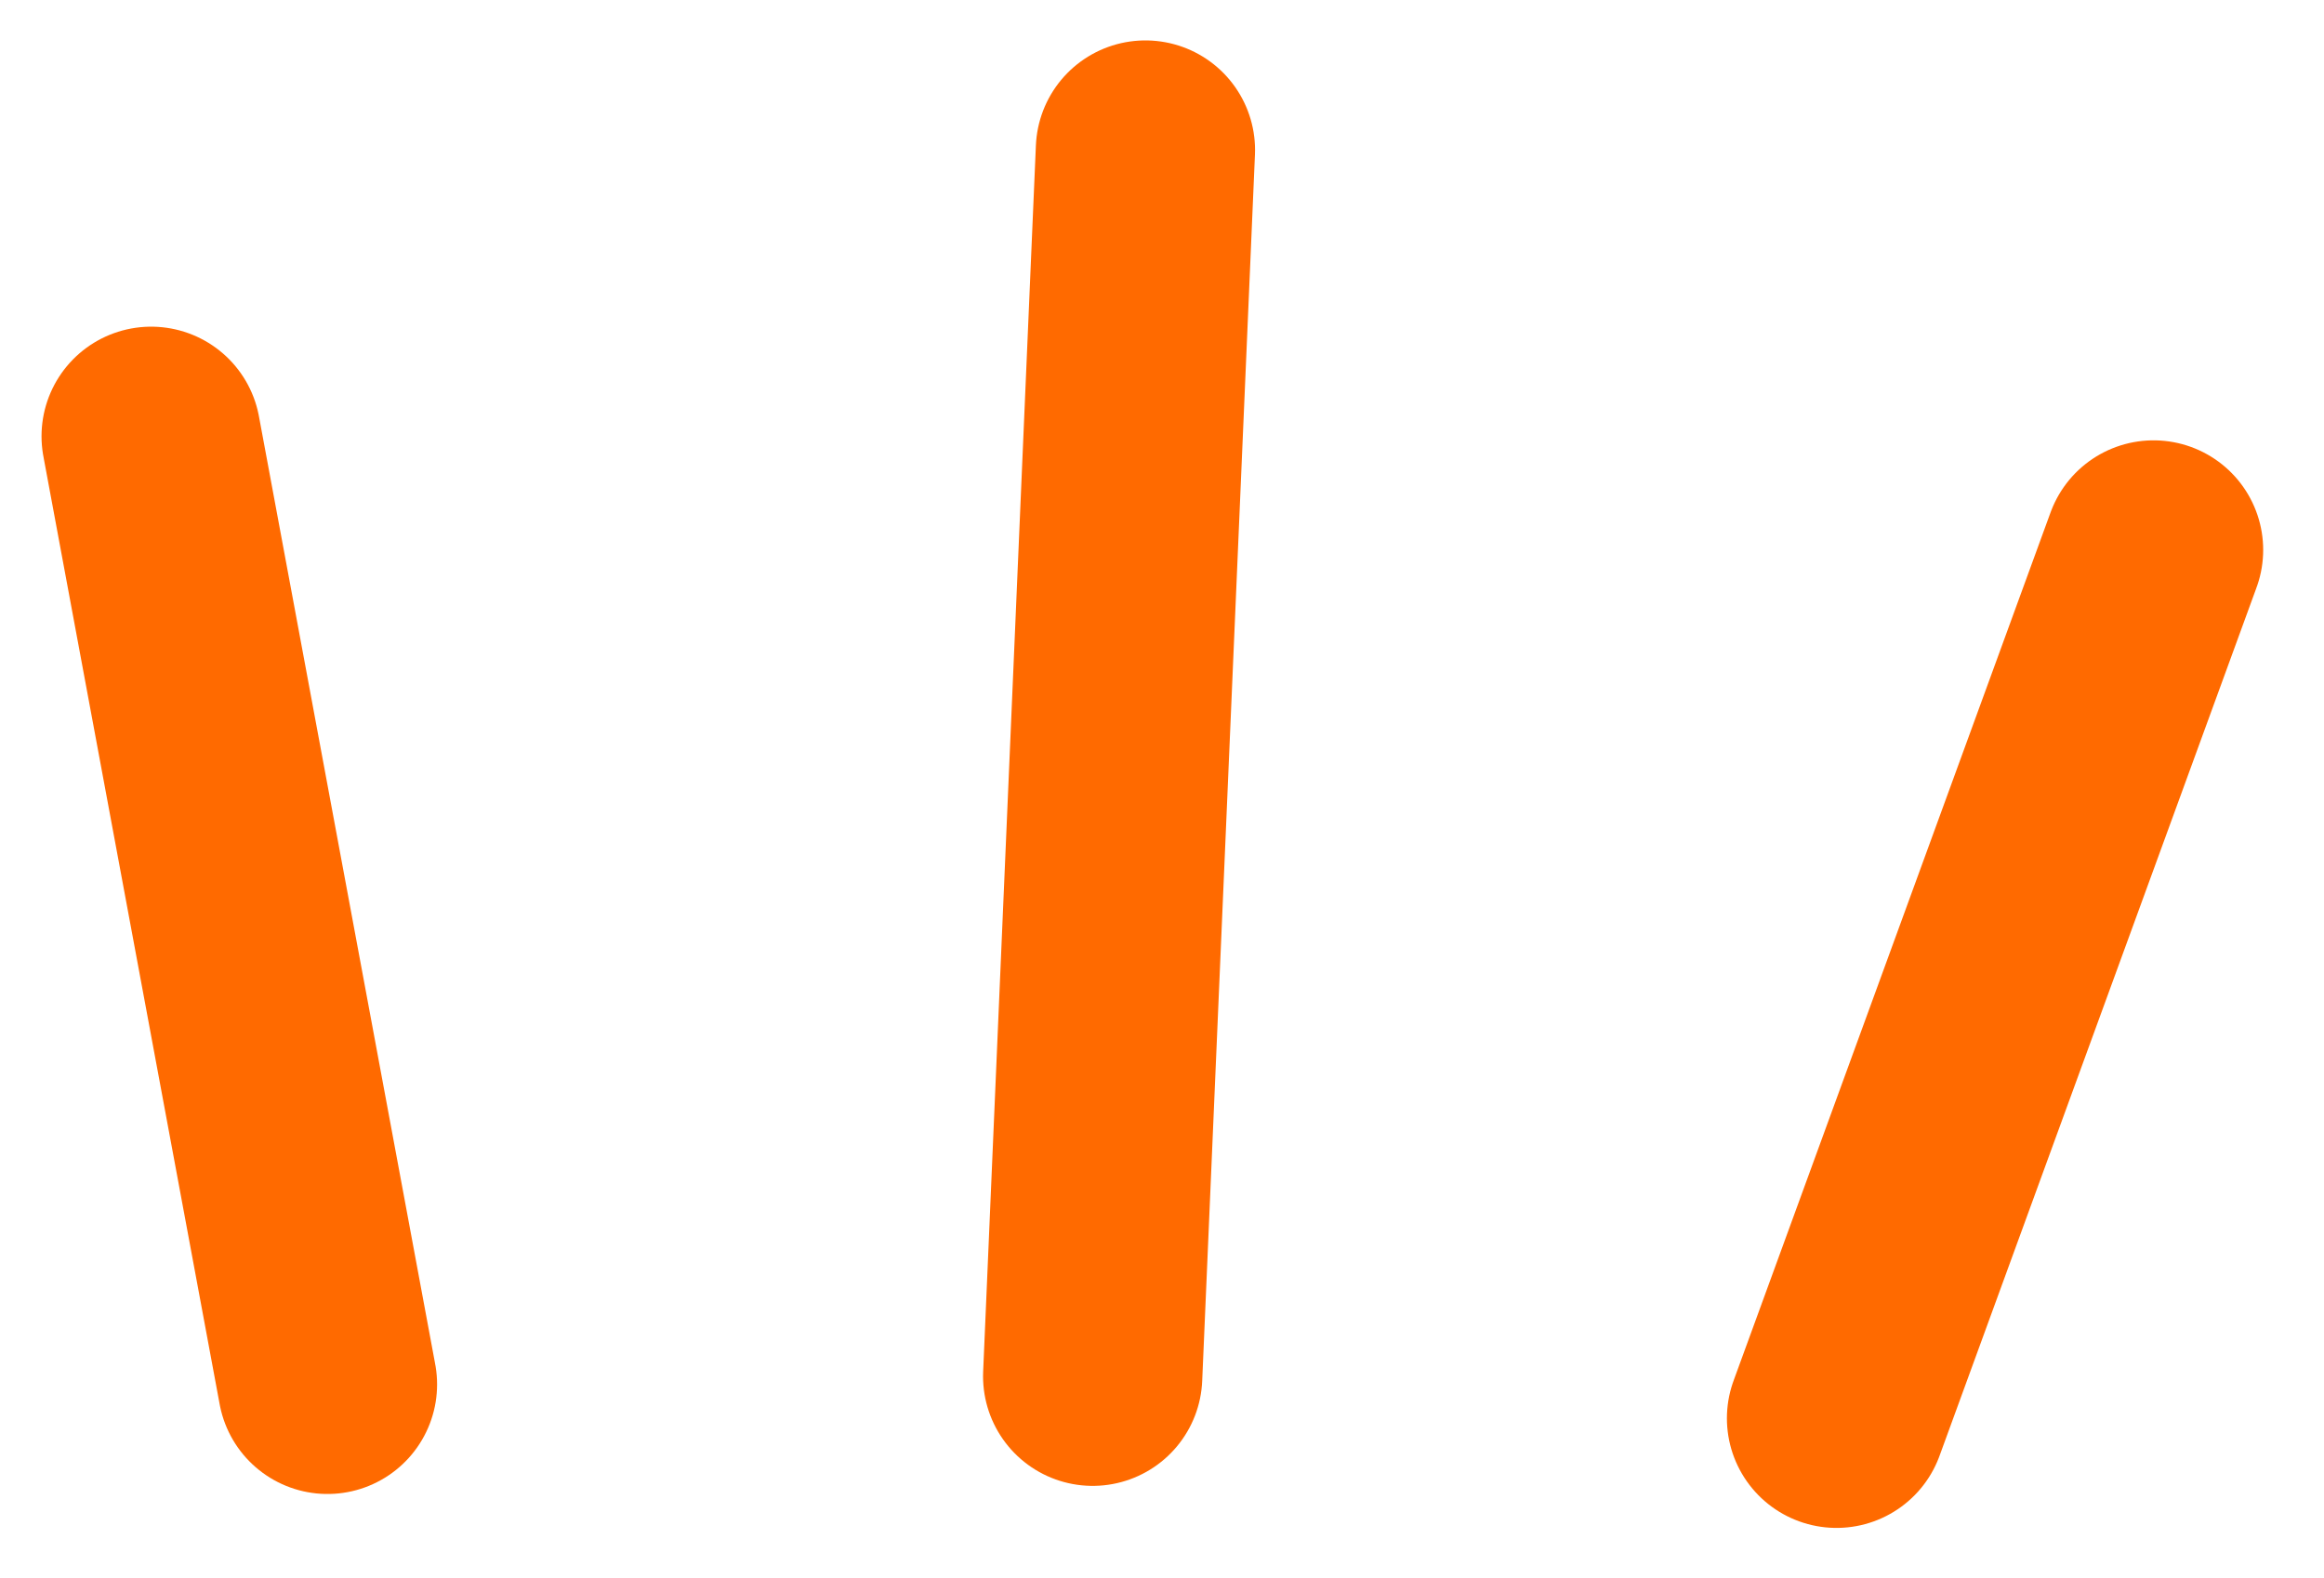
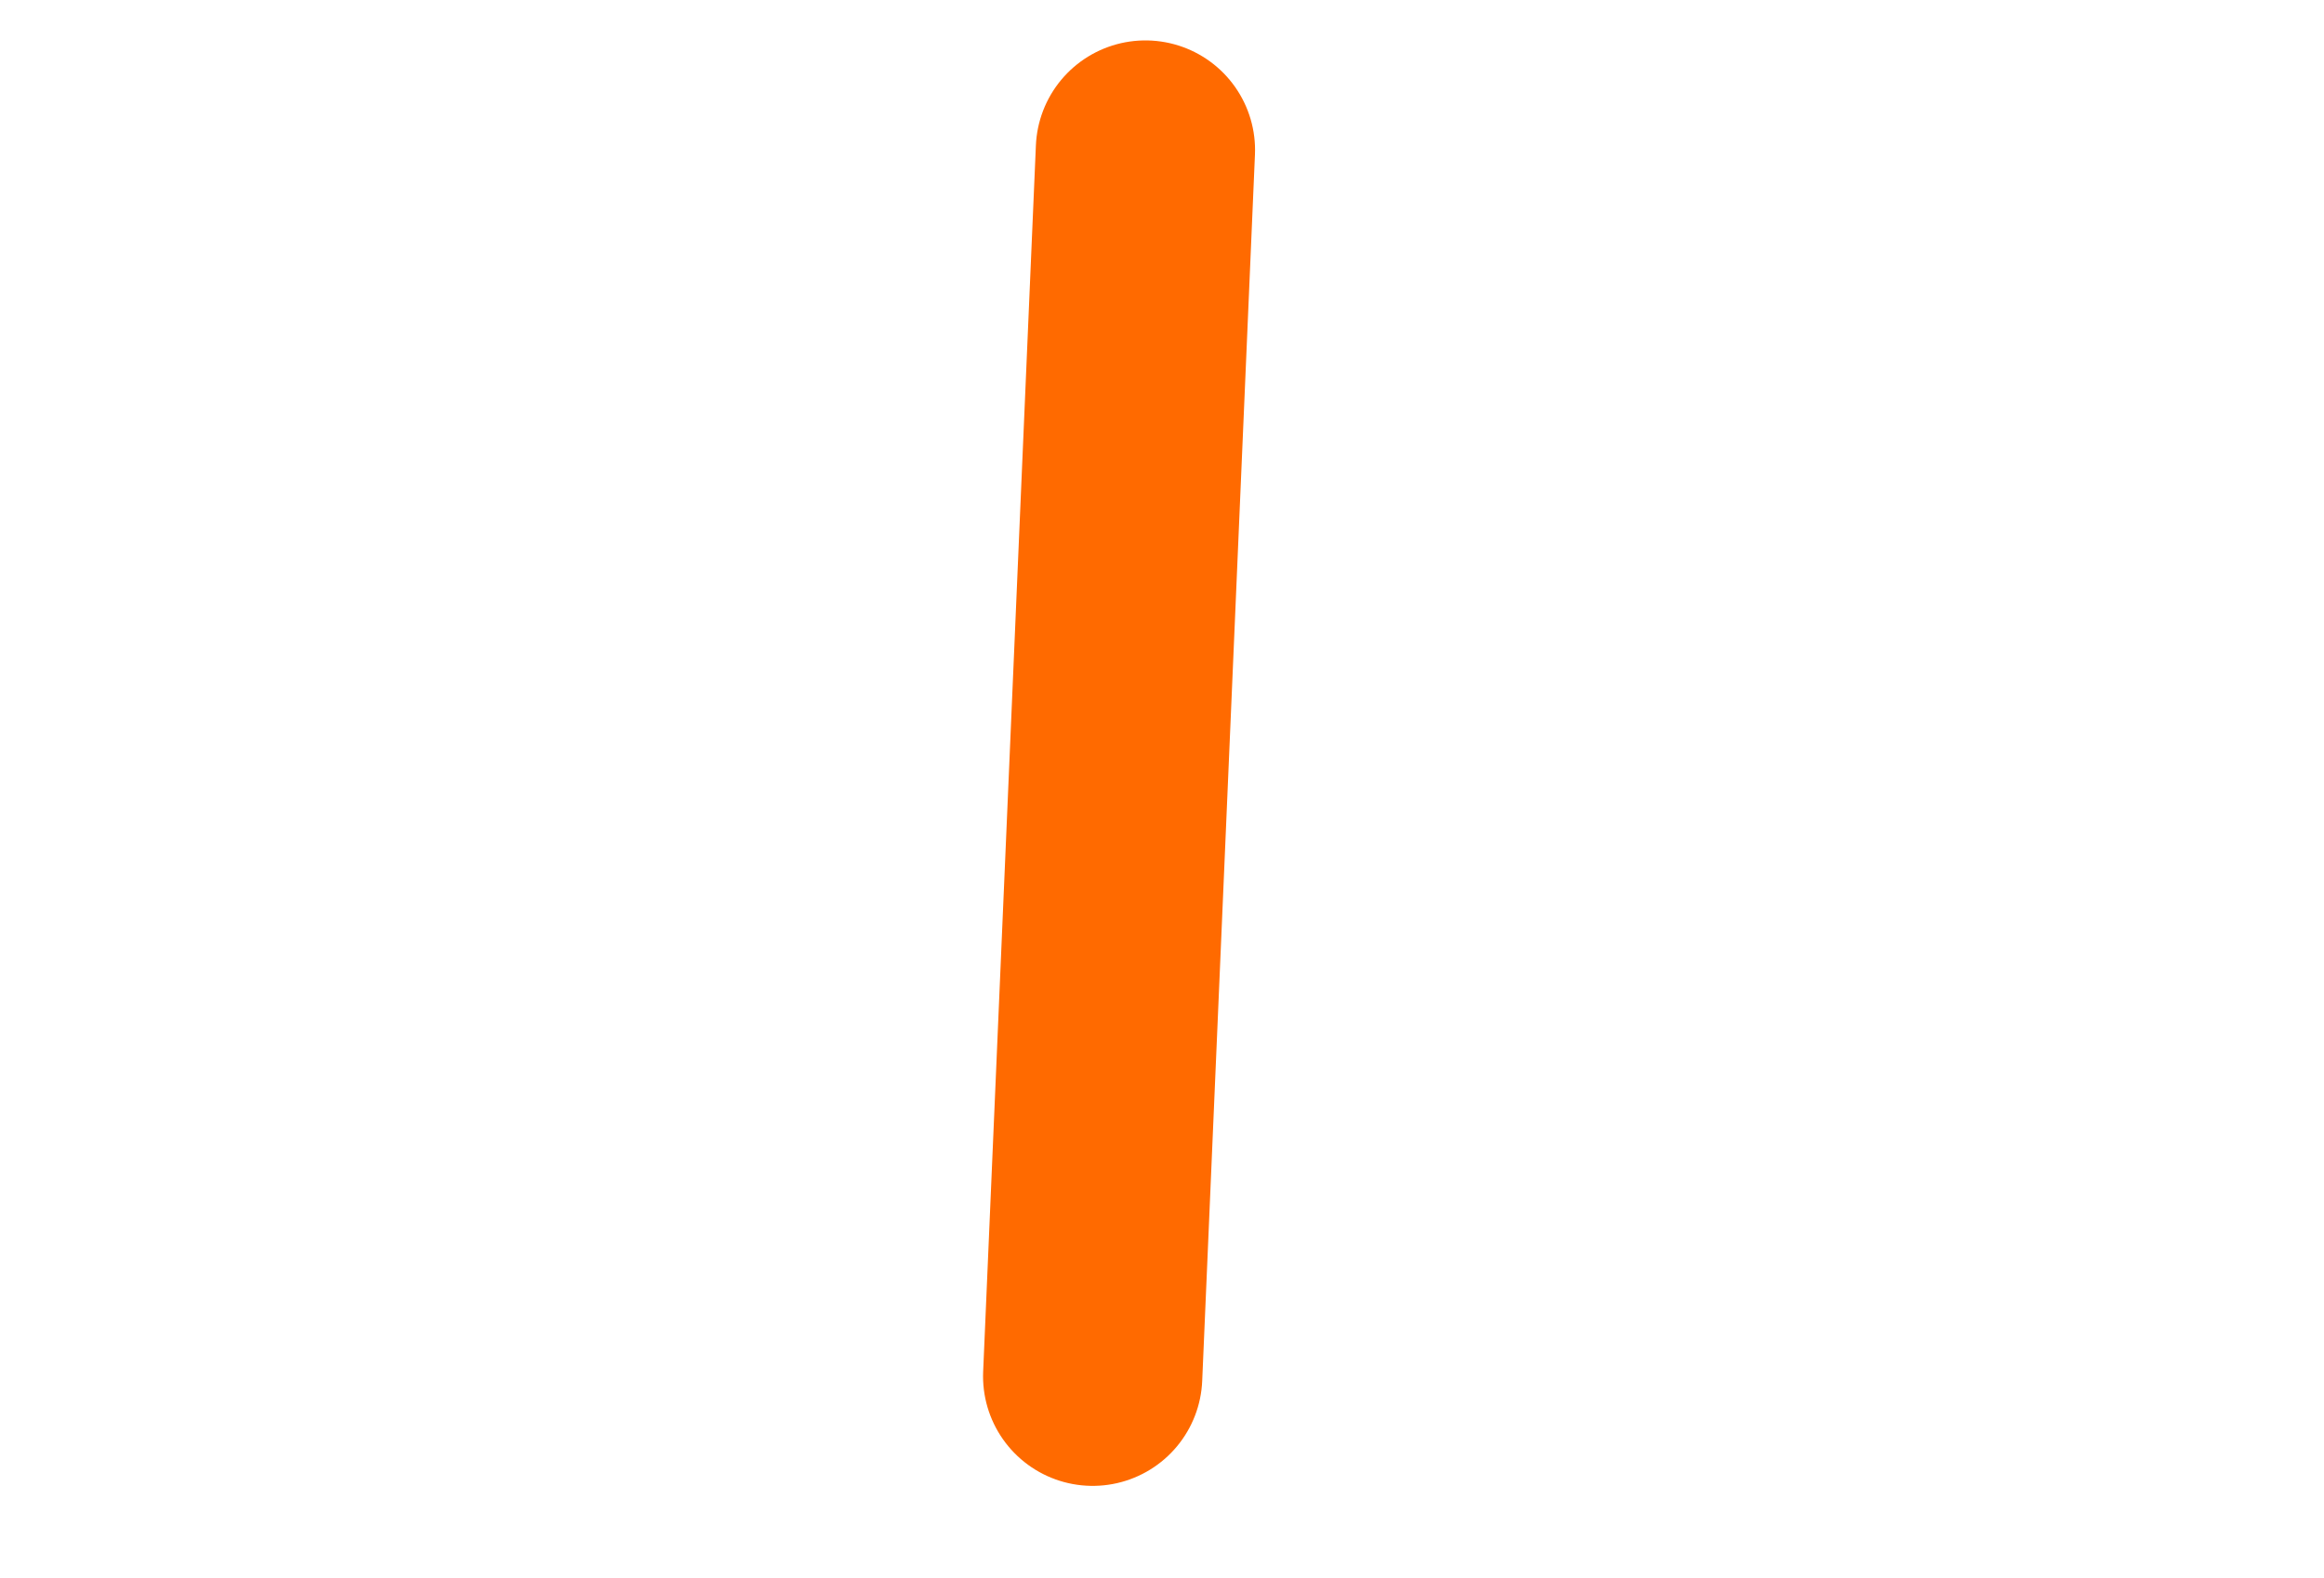
<svg xmlns="http://www.w3.org/2000/svg" width="53" height="36" viewBox="0 0 53 36" fill="none">
  <line x1="24.919" y1="31.396" x2="26.122" y2="3.422" stroke="#FF6A00" stroke-width="5" stroke-linecap="round" />
-   <line x1="7.468" y1="31.581" x2="3.447" y2="9.952" stroke="#FF6A00" stroke-width="5" stroke-linecap="round" />
-   <line x1="41.883" y1="32.355" x2="49.113" y2="12.545" stroke="#FF6A00" stroke-width="5" stroke-linecap="round" />
</svg>